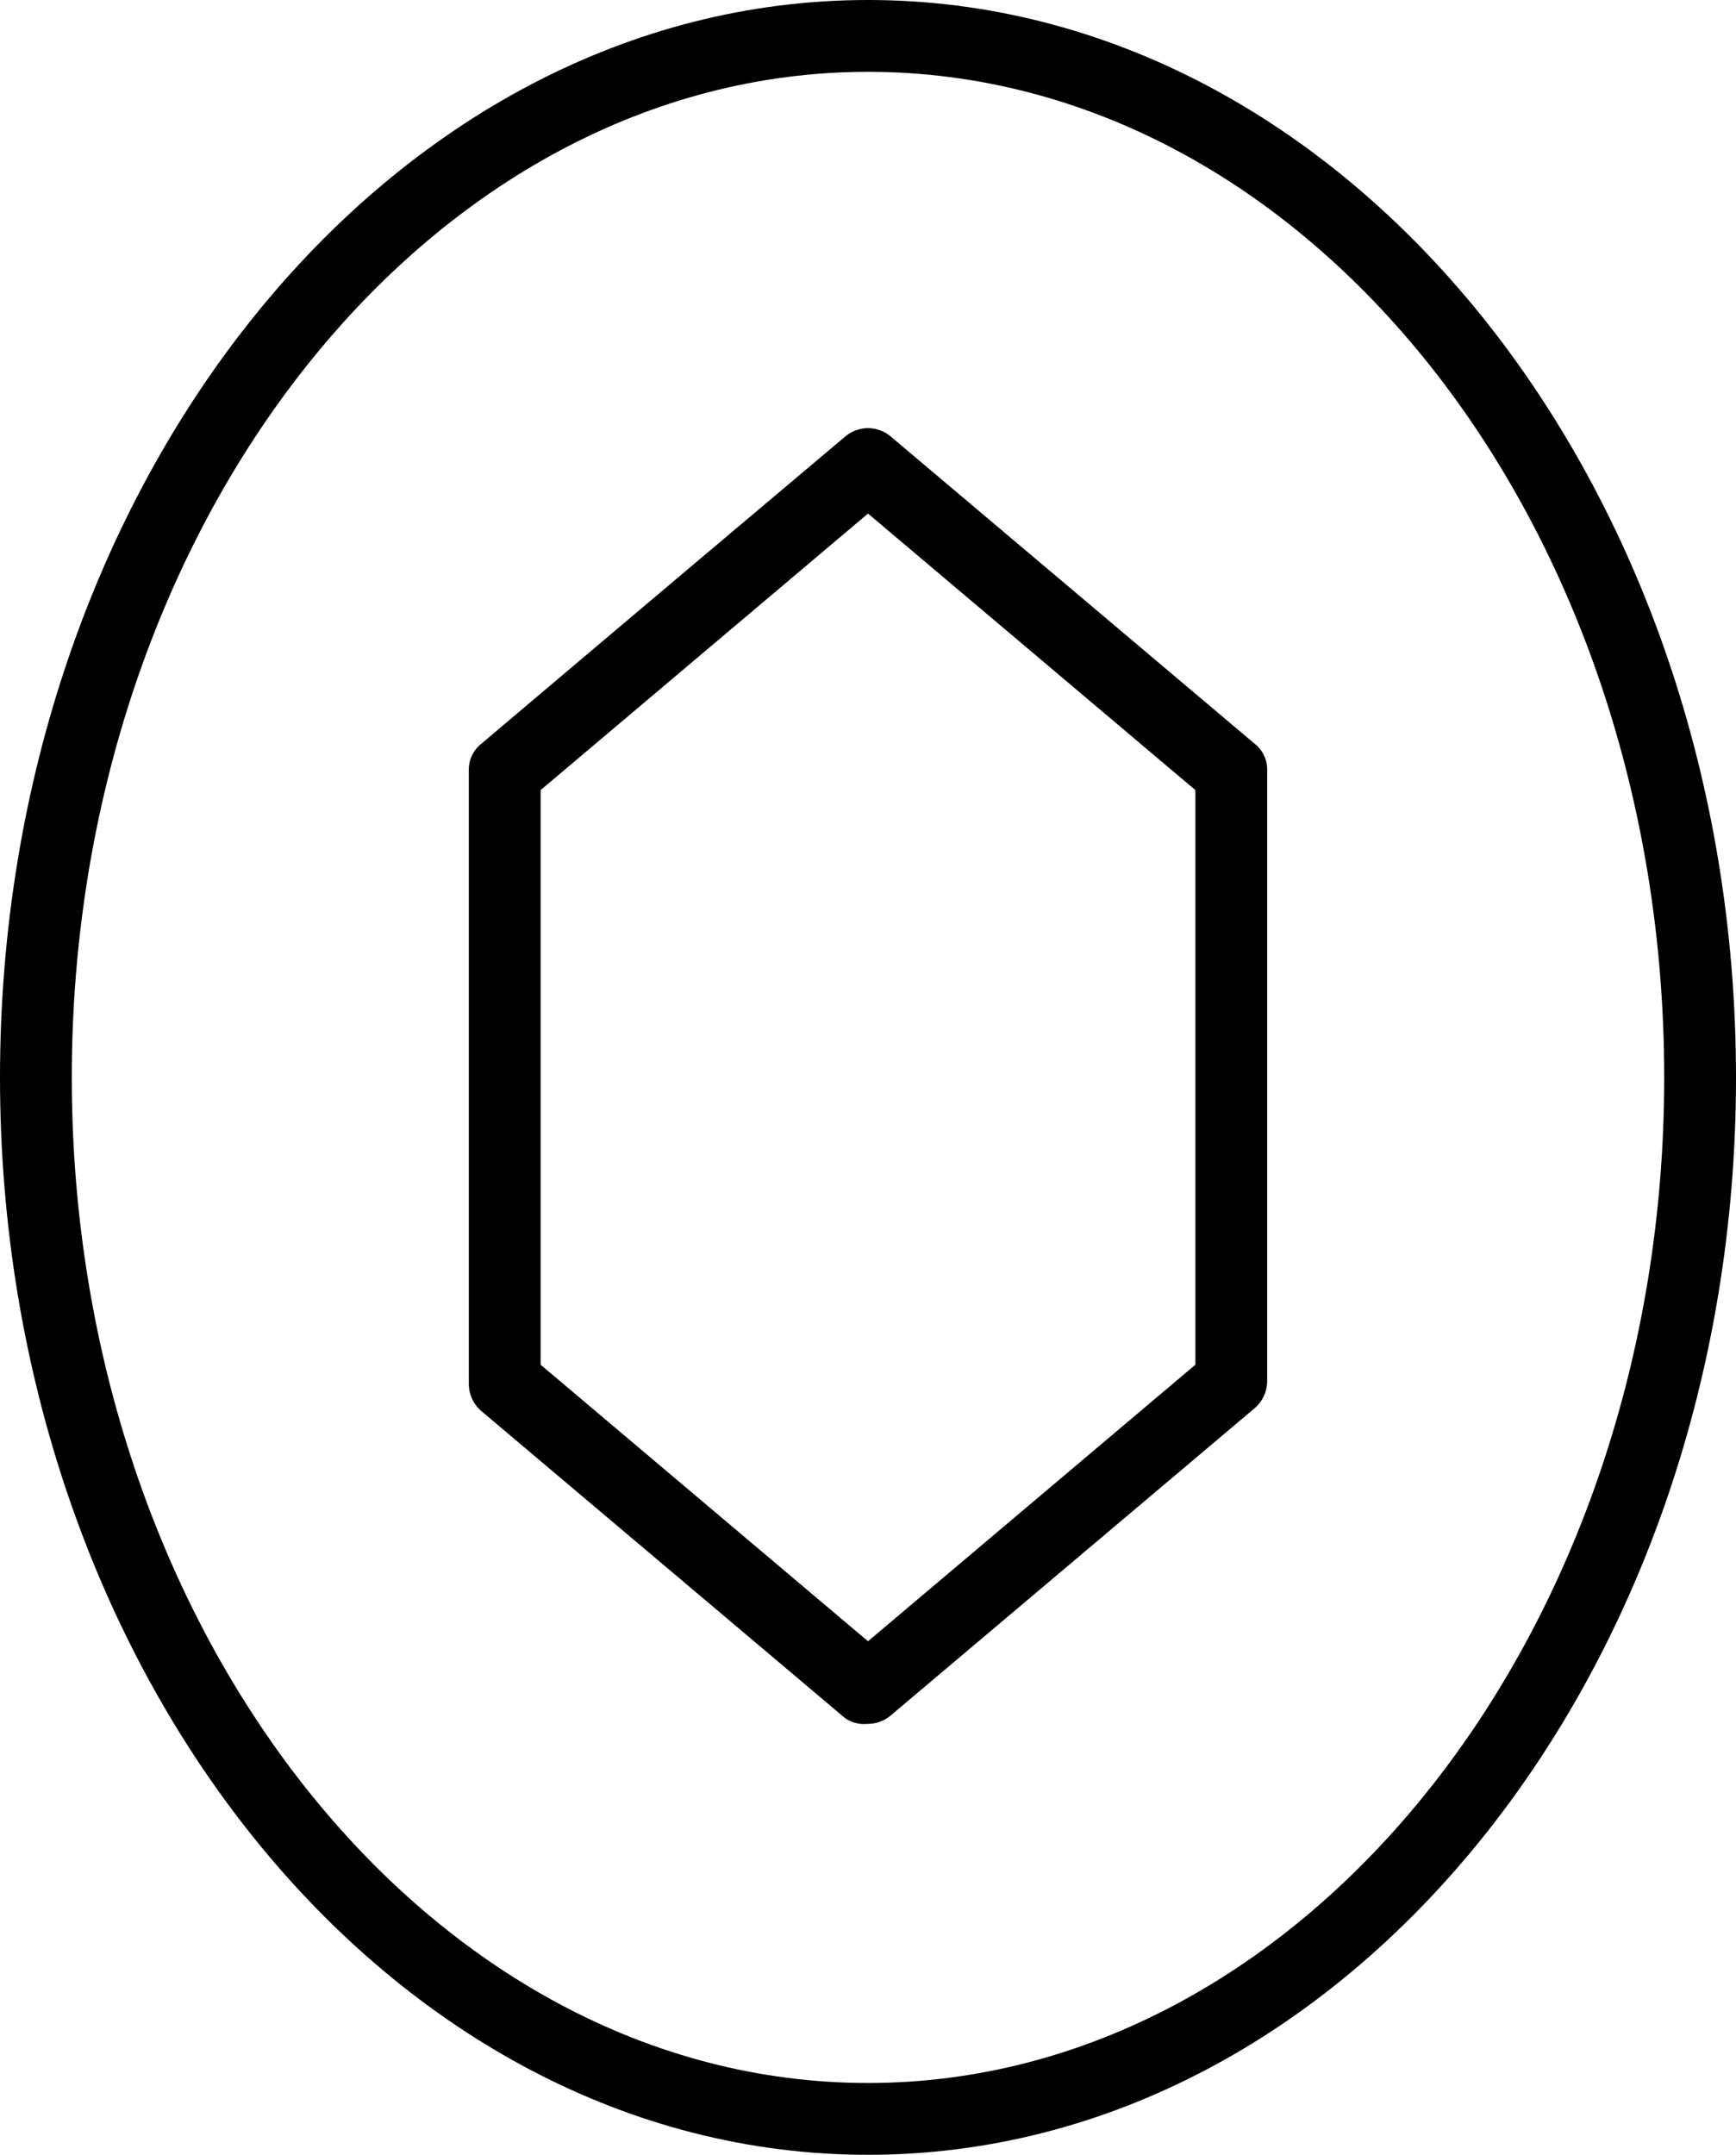
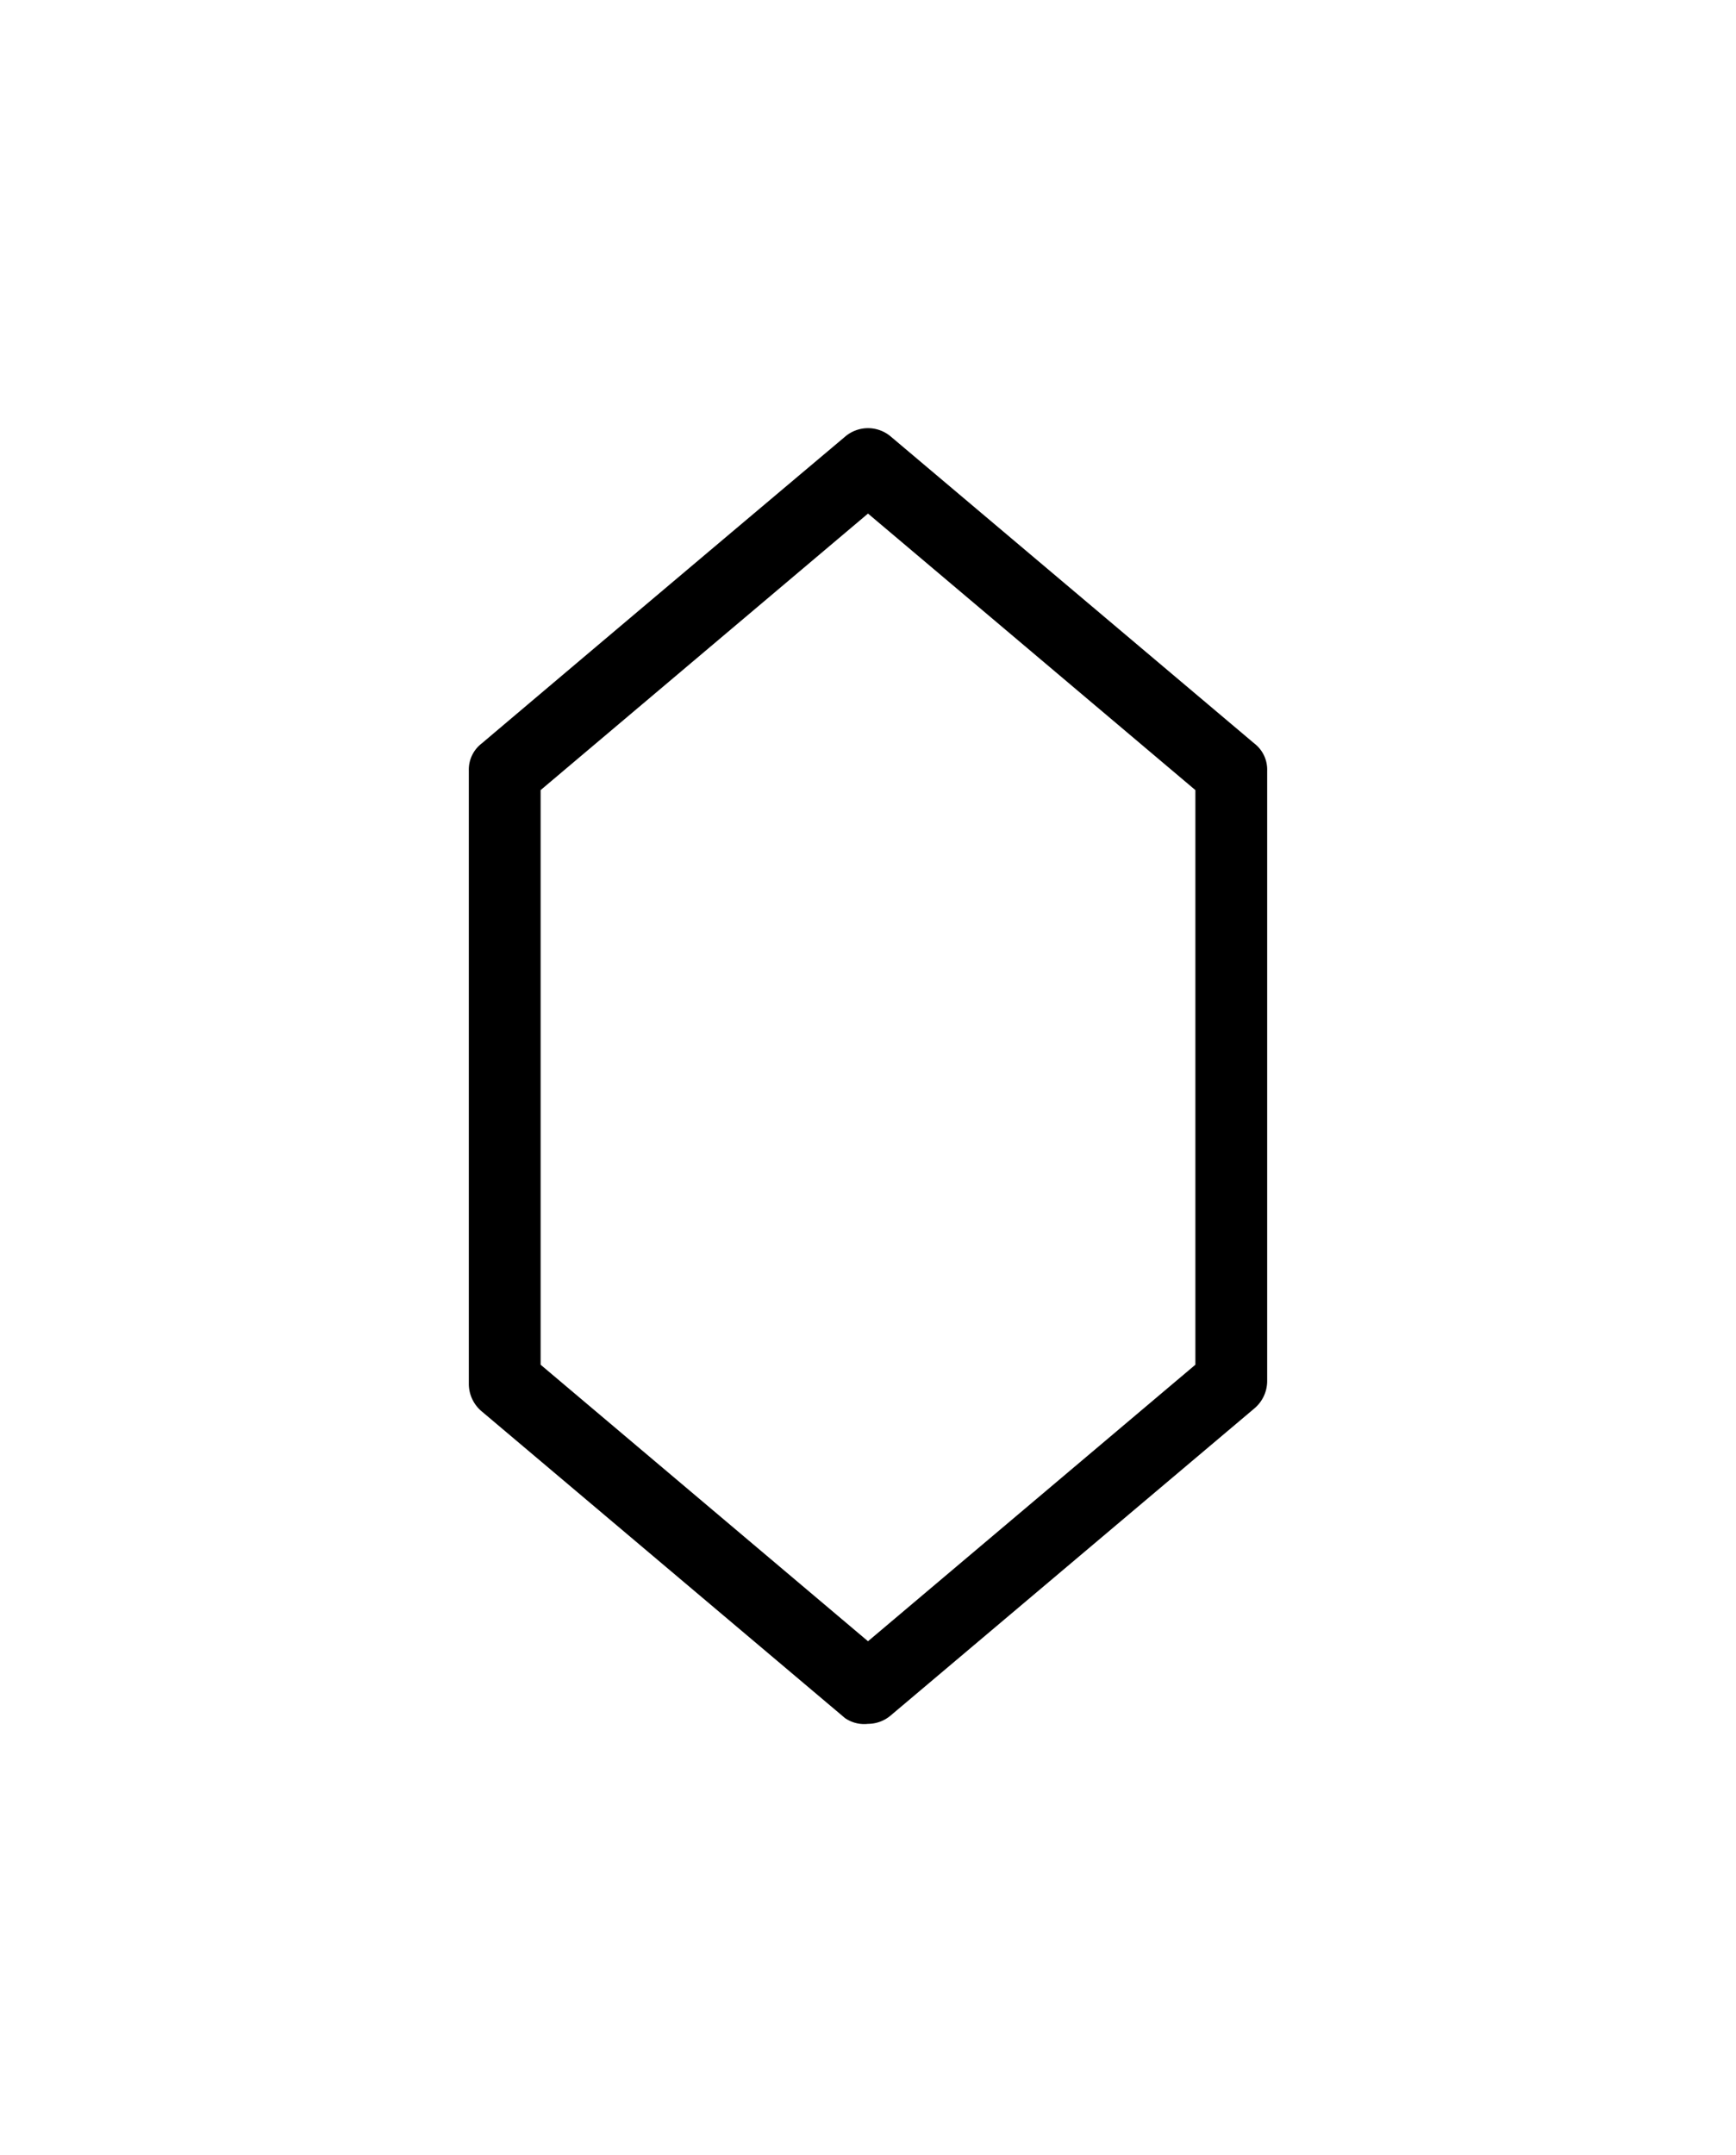
<svg xmlns="http://www.w3.org/2000/svg" viewBox="0 0 24.18 30">
  <g id="레이어_2" data-name="레이어 2">
    <g id="레이어_1-2" data-name="레이어 1">
-       <path fill="#000000" d="M12.09,30c6.67,0,12.09-6.73,12.09-15S18.76,0,12.09,0,0,6.73,0,15,5.43,30,12.09,30Zm0-29c6.12,0,11.09,6.28,11.09,14s-5,14-11.09,14S1,22.72,1,15,6,1,12.09,1Z" />
      <path fill="#000000" d="M12.09,24a.49.49,0,0,0,.32-.12l5.06-4.27a.5.5,0,0,0,.18-.39V10.73a.46.46,0,0,0-.18-.38L12.41,6.08a.49.49,0,0,0-.64,0Q9.24,8.21,6.71,10.35a.46.46,0,0,0-.18.38v8.53a.5.5,0,0,0,.18.39l5.06,4.27A.47.47,0,0,0,12.09,24ZM7.53,19h0V11l4.56-3.85L16.65,11V19l-4.56,3.85Z" />
    </g>
  </g>
</svg>